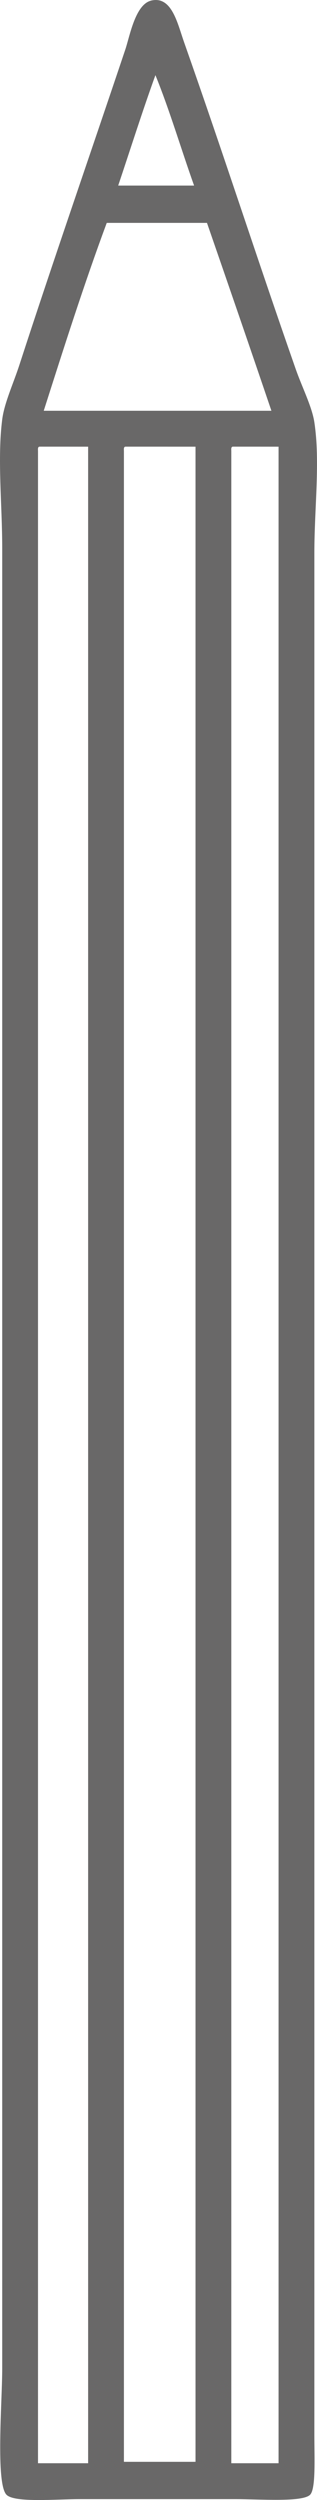
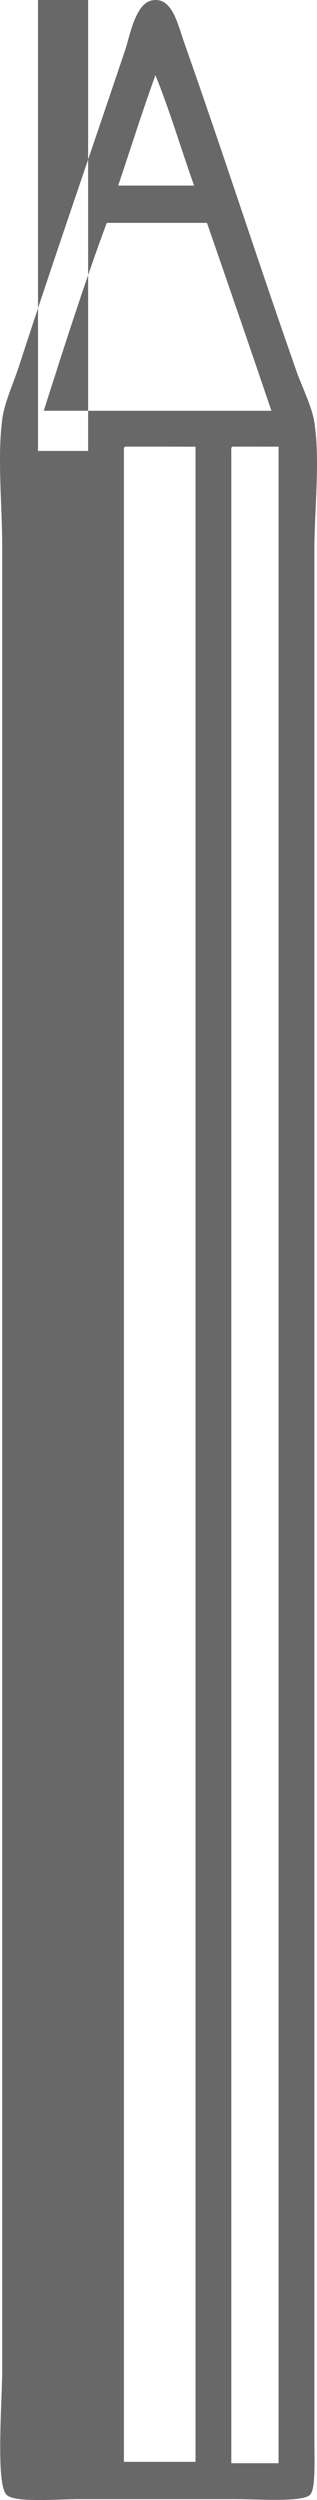
<svg xmlns="http://www.w3.org/2000/svg" fill="#696868" height="3520.6pt" version="1.1" viewBox="0 0 447.16 3520.62" width="447.16pt">
  <g id="change1_1">
-     <path d="m326.29 635.03v2833.8h66.65v-2839.8c-21.54-0.04-43.08-0.04-64.63-0.04-2.35 0.36-2.19 3.19-2.02 6.07zm-151.49 0v2831.8h101v-2837.8c-33-0.04-65.98-0.04-98.97-0.04-2.35 0.36-2.19 3.19-2.03 6.07zm-121.19 0v2833.8h70.697v-2839.8c-22.89-0.04-45.775-0.04-68.673-0.04-2.352 0.36-2.188 3.19-2.024 6.07zm8.09-56.57h321.15c-30.05-88.42-60.4-176.56-90.9-264.57h-141.37c-31.91 85.92-60.353 175.28-88.877 264.57zm105.03-317.11h107.04c-18.4-51.58-34.3-105.73-54.53-155.51-18.43 50.91-35.06 103.62-52.51 155.51zm46.46-260.53c29.22-6.961 37.15 32.184 46.45 58.563 57.16 162.13 101.45 300.3 157.55 460.51 8.89 25.42 22.9 52.68 26.25 74.74 8.36 54.97 0 120.95 0 183.81 0.01 882.36 0 1762.5 0 2650 0 34.5 2.18 76.6-6.05 84.8-10.77 10.8-72.3 6.1-105.03 6.1h-220.16c-31.446 0-91.419 5.5-103.02-6.1-15.465-15.4-6.059-131.5-6.059-177.7v-2563.1c0-62.39-7.019-126.79 0-181.8 2.973-23.26 15.68-50.4 24.242-76.76 47.832-147.17 99.227-294.73 149.47-444.36 6.19-18.453 13.94-63.336 36.36-68.664" fill="inherit" fill-rule="evenodd" />
+     <path d="m326.29 635.03v2833.8h66.65v-2839.8c-21.54-0.04-43.08-0.04-64.63-0.04-2.35 0.36-2.19 3.19-2.02 6.07zm-151.49 0v2831.8h101v-2837.8c-33-0.04-65.98-0.04-98.97-0.04-2.35 0.36-2.19 3.19-2.03 6.07zm-121.19 0h70.697v-2839.8c-22.89-0.04-45.775-0.04-68.673-0.04-2.352 0.36-2.188 3.19-2.024 6.07zm8.09-56.57h321.15c-30.05-88.42-60.4-176.56-90.9-264.57h-141.37c-31.91 85.92-60.353 175.28-88.877 264.57zm105.03-317.11h107.04c-18.4-51.58-34.3-105.73-54.53-155.51-18.43 50.91-35.06 103.62-52.51 155.51zm46.46-260.53c29.22-6.961 37.15 32.184 46.45 58.563 57.16 162.13 101.45 300.3 157.55 460.51 8.89 25.42 22.9 52.68 26.25 74.74 8.36 54.97 0 120.95 0 183.81 0.01 882.36 0 1762.5 0 2650 0 34.5 2.18 76.6-6.05 84.8-10.77 10.8-72.3 6.1-105.03 6.1h-220.16c-31.446 0-91.419 5.5-103.02-6.1-15.465-15.4-6.059-131.5-6.059-177.7v-2563.1c0-62.39-7.019-126.79 0-181.8 2.973-23.26 15.68-50.4 24.242-76.76 47.832-147.17 99.227-294.73 149.47-444.36 6.19-18.453 13.94-63.336 36.36-68.664" fill="inherit" fill-rule="evenodd" />
  </g>
</svg>